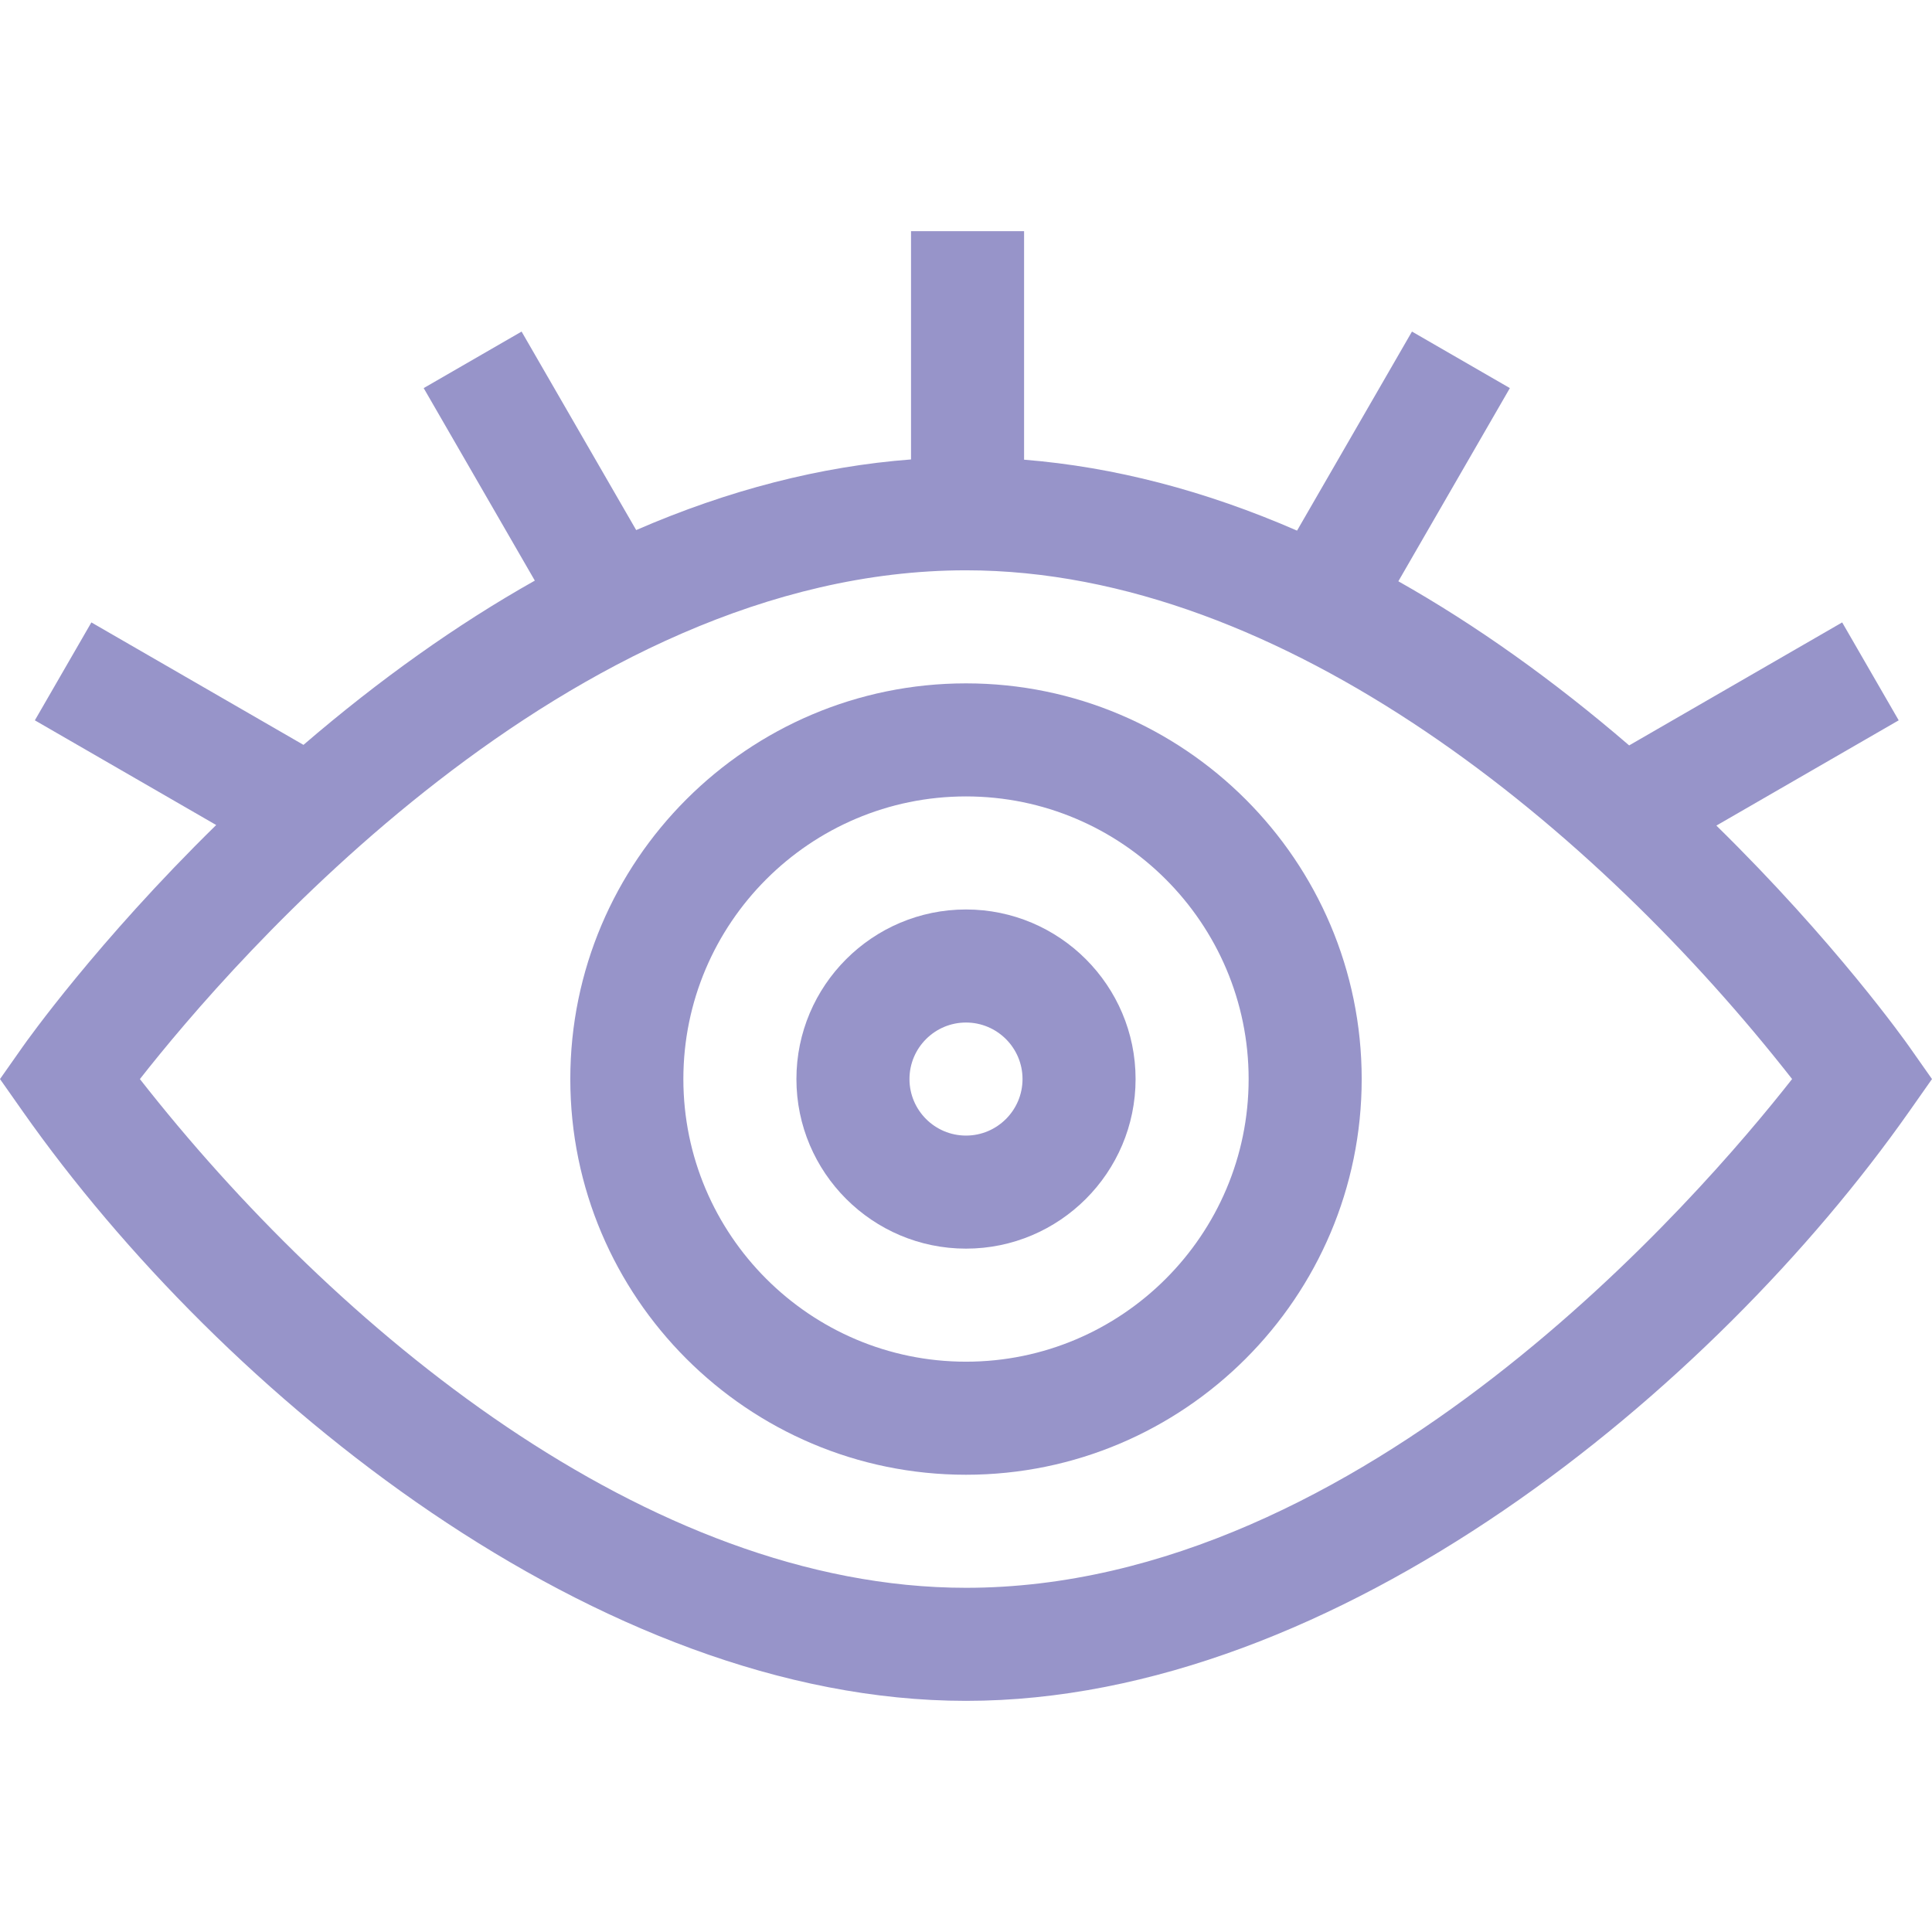
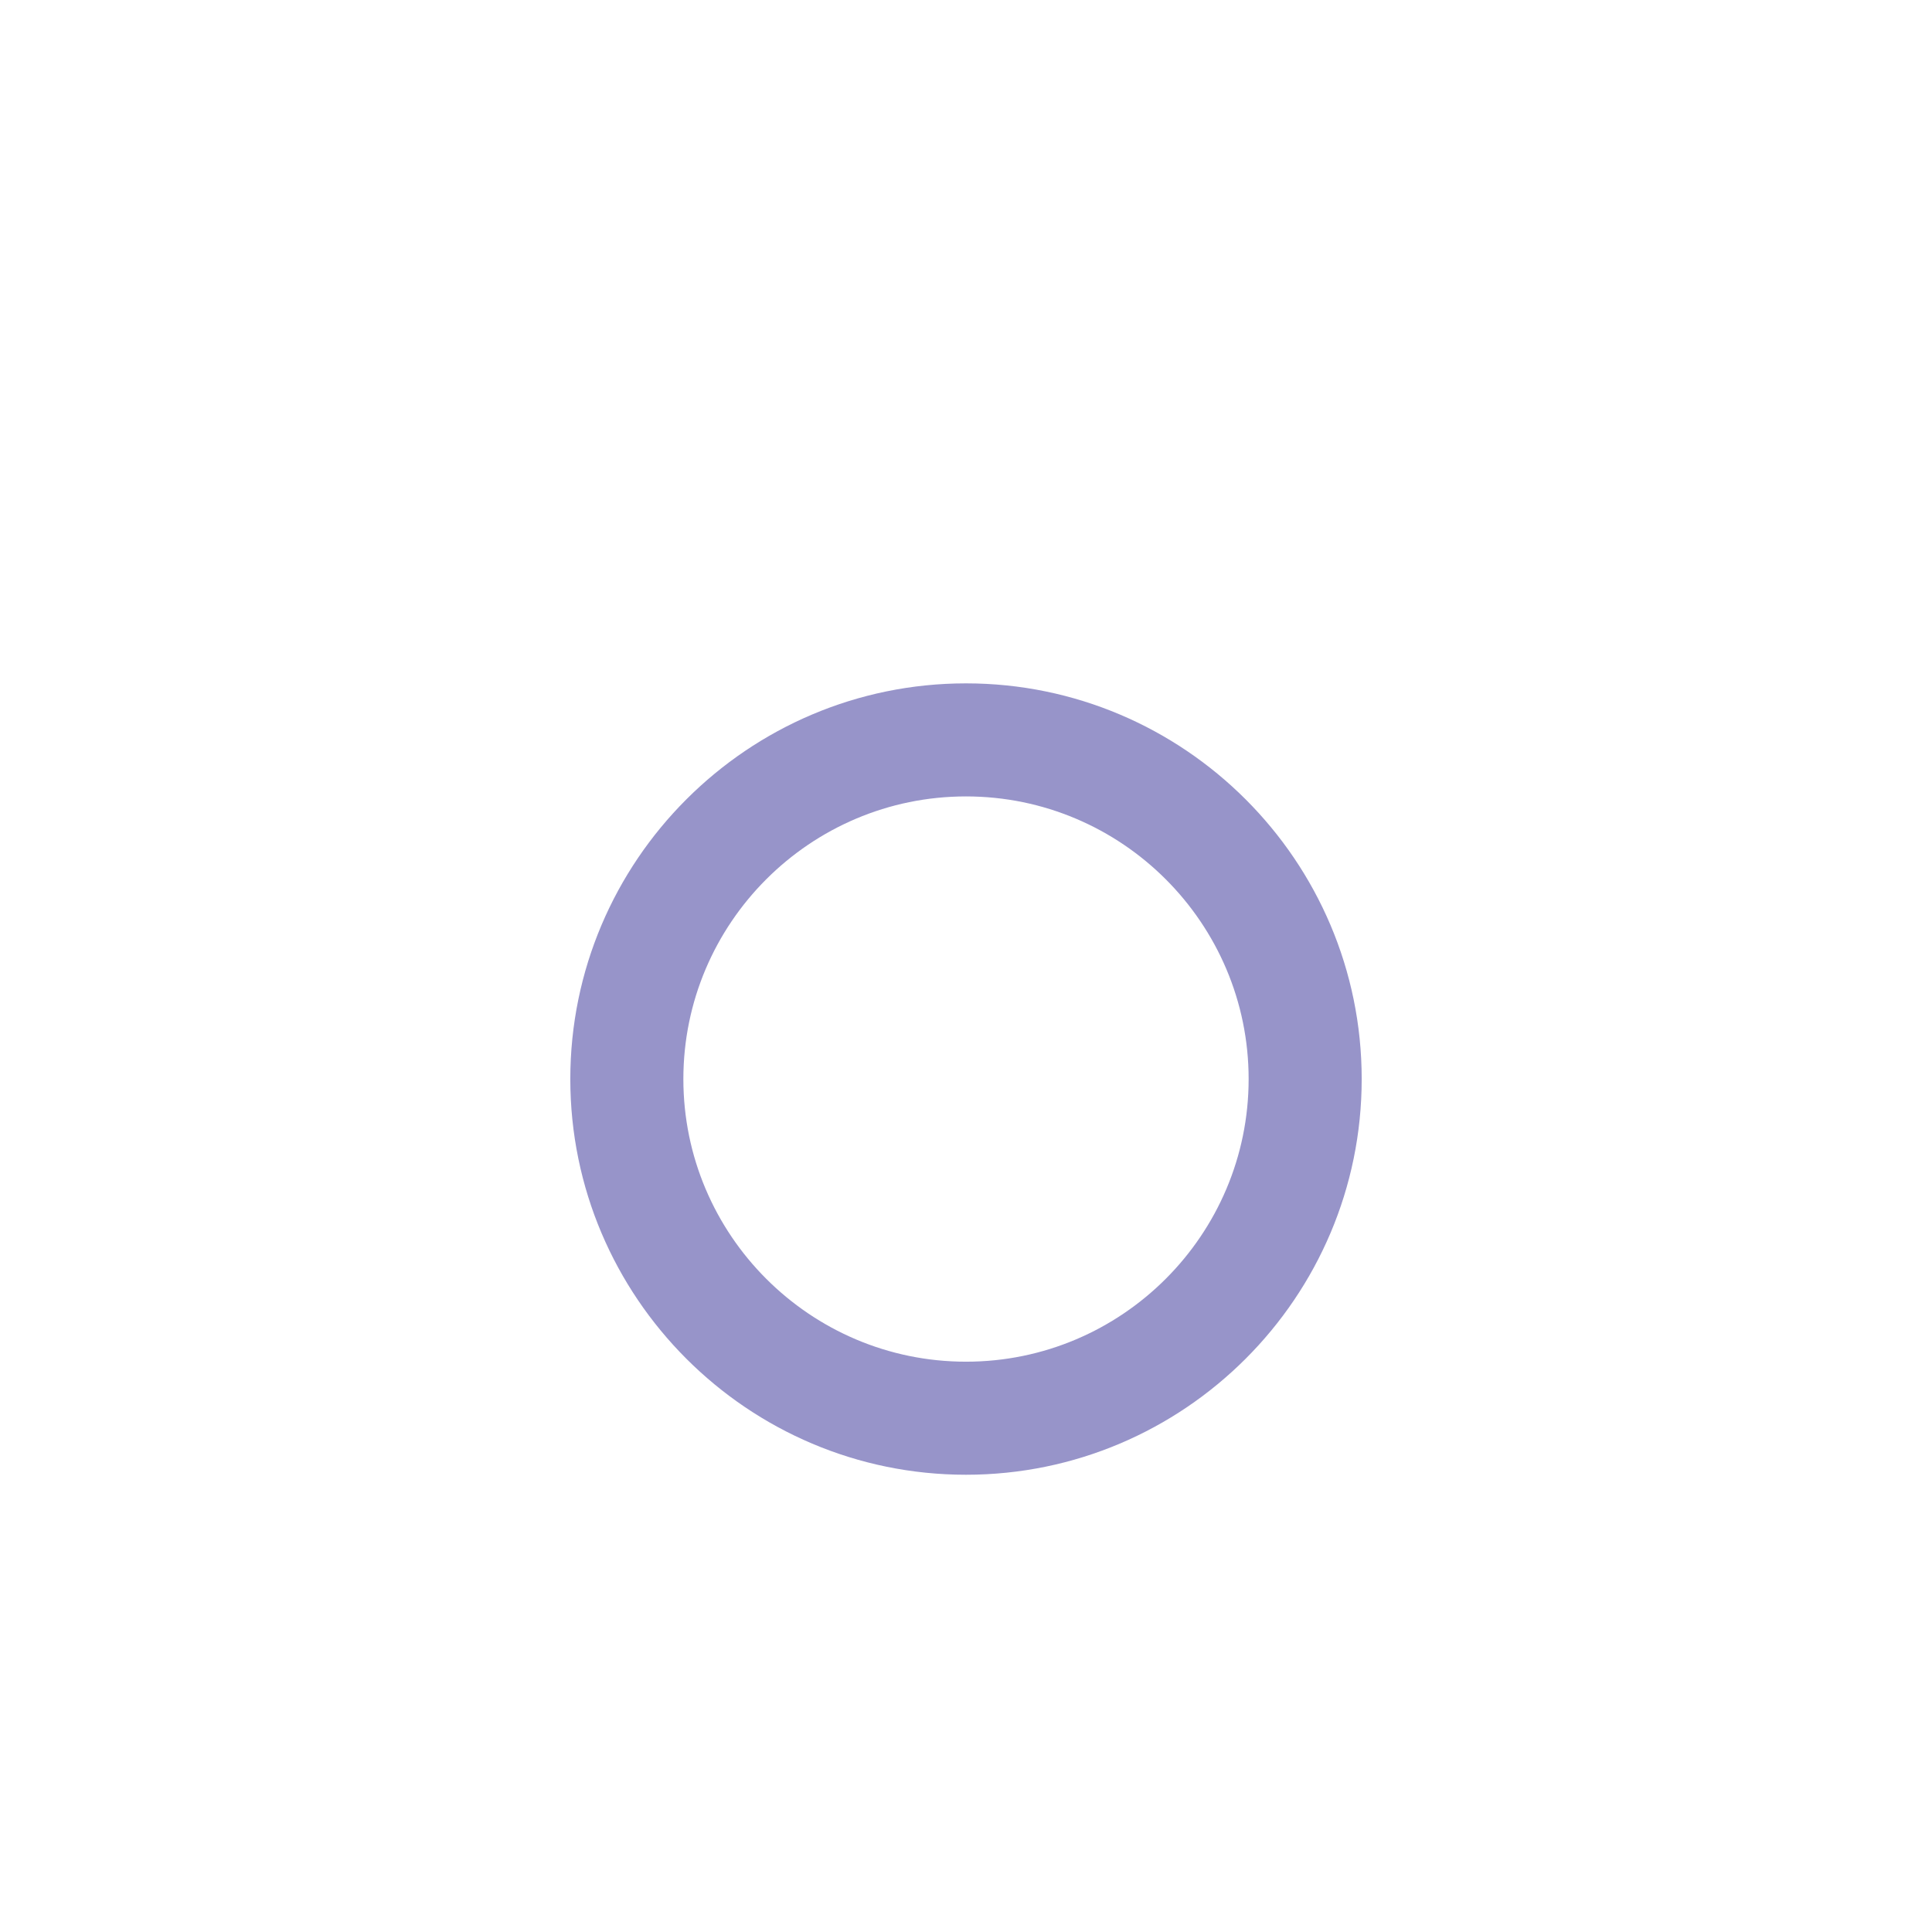
<svg xmlns="http://www.w3.org/2000/svg" version="1.1" id="Layer_1" x="0px" y="0px" viewBox="0 0 512.672 512.672" style="enable-background:new 0 0 512.672 512.672;" xml:space="preserve" width="512px" height="512px">
  <g>
    <g>
-       <path d="M506.607,277.709c-0.931-1.324-19.656-27.754-51.152-58.633l48.38-27.932l-15-25.981l-56.527,32.636   c-20.172-17.356-40.702-31.961-61.246-43.554l29.595-51.261l-25.98-15l-30.496,52.821c-24.358-10.619-48.62-16.913-72.433-18.823   V61.336h-30v60.58c-23.971,1.821-48.401,8.087-72.931,18.742l-30.411-52.674l-25.98,15l29.494,51.085   c-20.591,11.59-41.171,26.206-61.392,43.587l-56.28-32.493l-15,25.981l48.12,27.782C25.78,249.87,6.997,276.382,6.064,277.709   L0,286.336l6.064,8.627c53.016,75.395,152.866,156.373,250.271,156.373c98.537,0,198.37-82.563,250.271-156.373l6.064-8.627   L506.607,277.709z M256.336,421.336c-84.532,0-167.536-68.987-219.212-134.995c24.321-31.02,113.743-135.005,219.212-135.005   c84.532,0,167.528,68.978,219.212,134.995C451.226,317.351,361.805,421.336,256.336,421.336z" data-original="#000000" class="active-path" data-old_color="#9794c9" fill="#9794c9" />
      <path d="M256.336,181.336c-57.897,0-105,47.103-105,105s47.103,105,105,105s105-47.103,105-105S314.233,181.336,256.336,181.336z    M256.336,361.336c-41.355,0-75-33.645-75-75s33.645-75,75-75s75,33.645,75,75S297.691,361.336,256.336,361.336z" data-original="#000000" class="active-path" data-old_color="#9794c9" fill="#9794c9" />
-       <path d="M256.336,241.336c-24.813,0-45,20.187-45,45s20.187,45,45,45s45-20.187,45-45S281.149,241.336,256.336,241.336z    M256.336,301.336c-8.271,0-15-6.729-15-15s6.729-15,15-15s15,6.729,15,15S264.607,301.336,256.336,301.336z" data-original="#000000" class="active-path" data-old_color="#9794c9" fill="#9794c9" />
    </g>
  </g>
</svg>